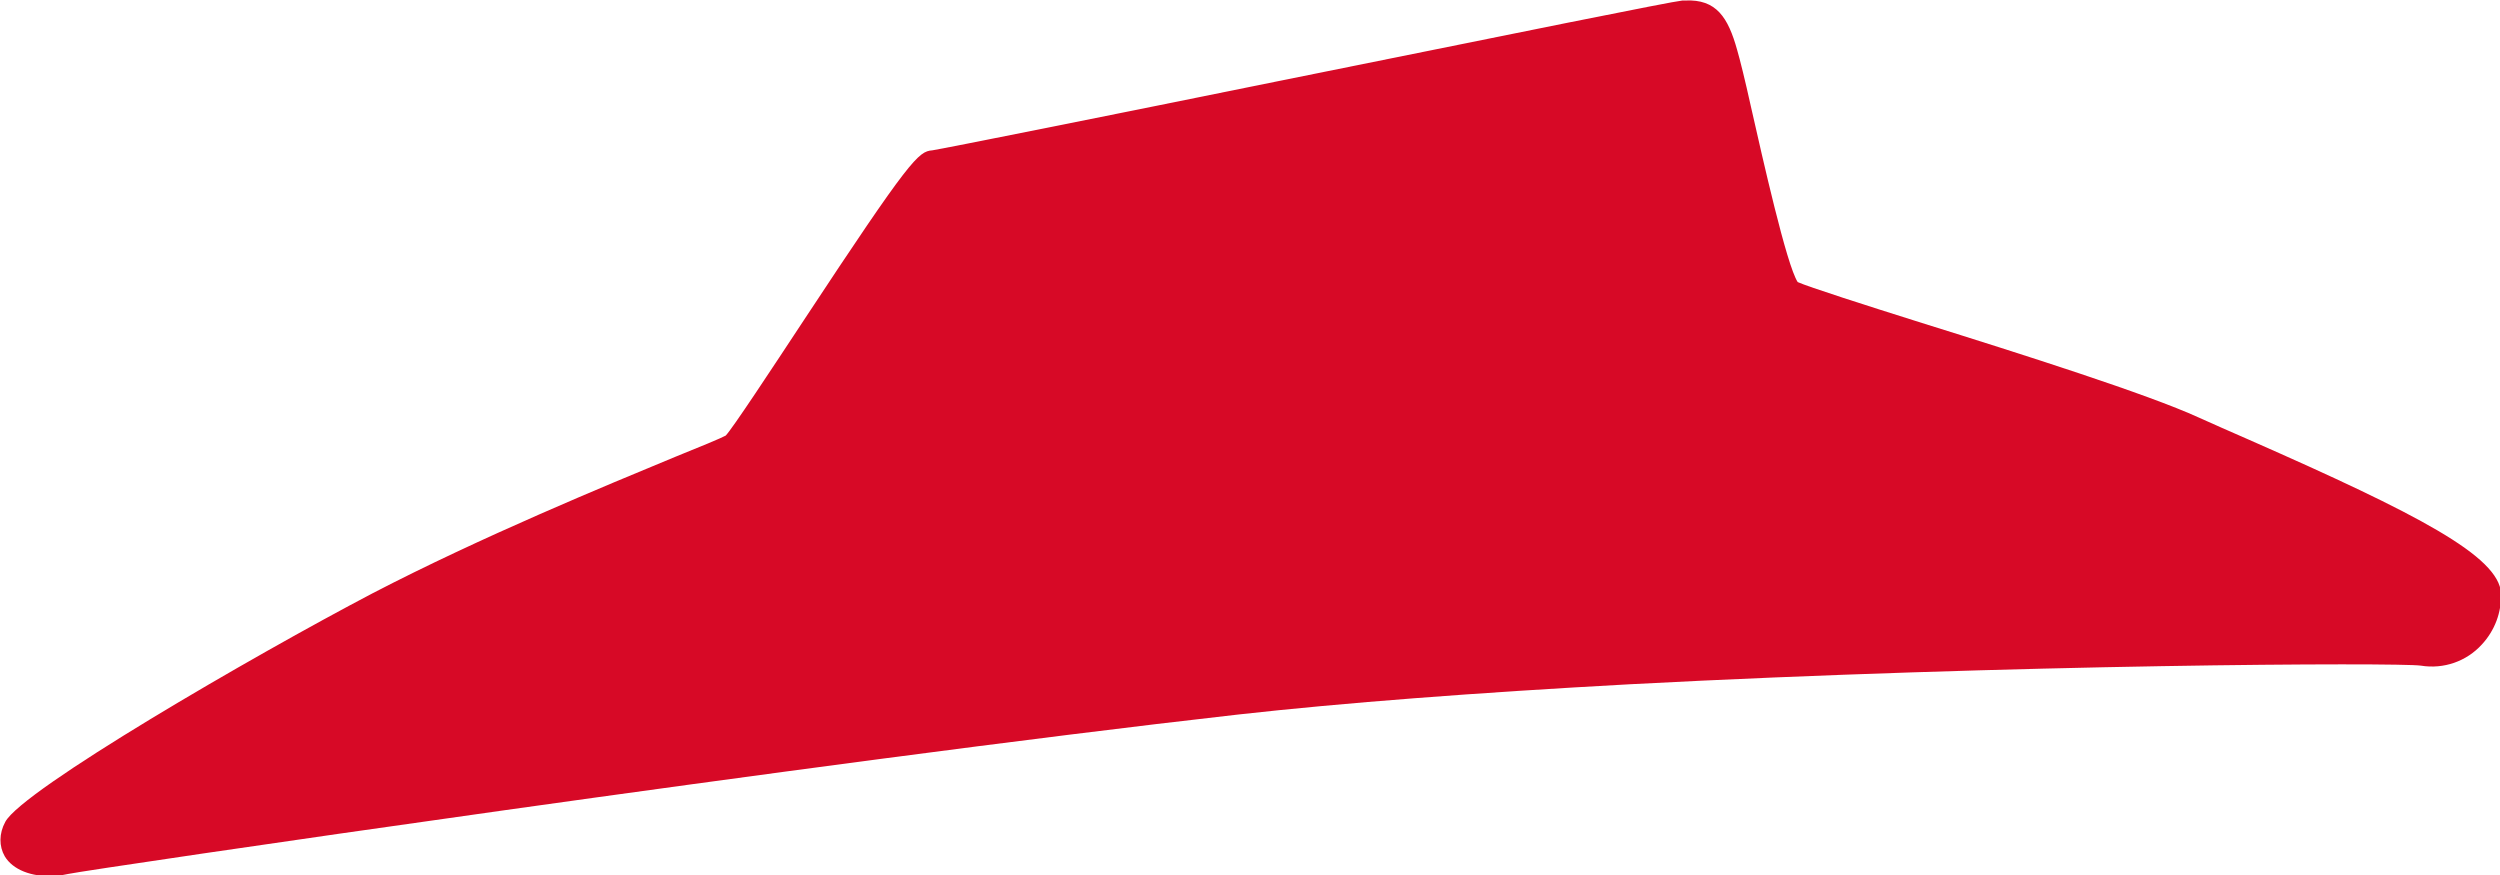
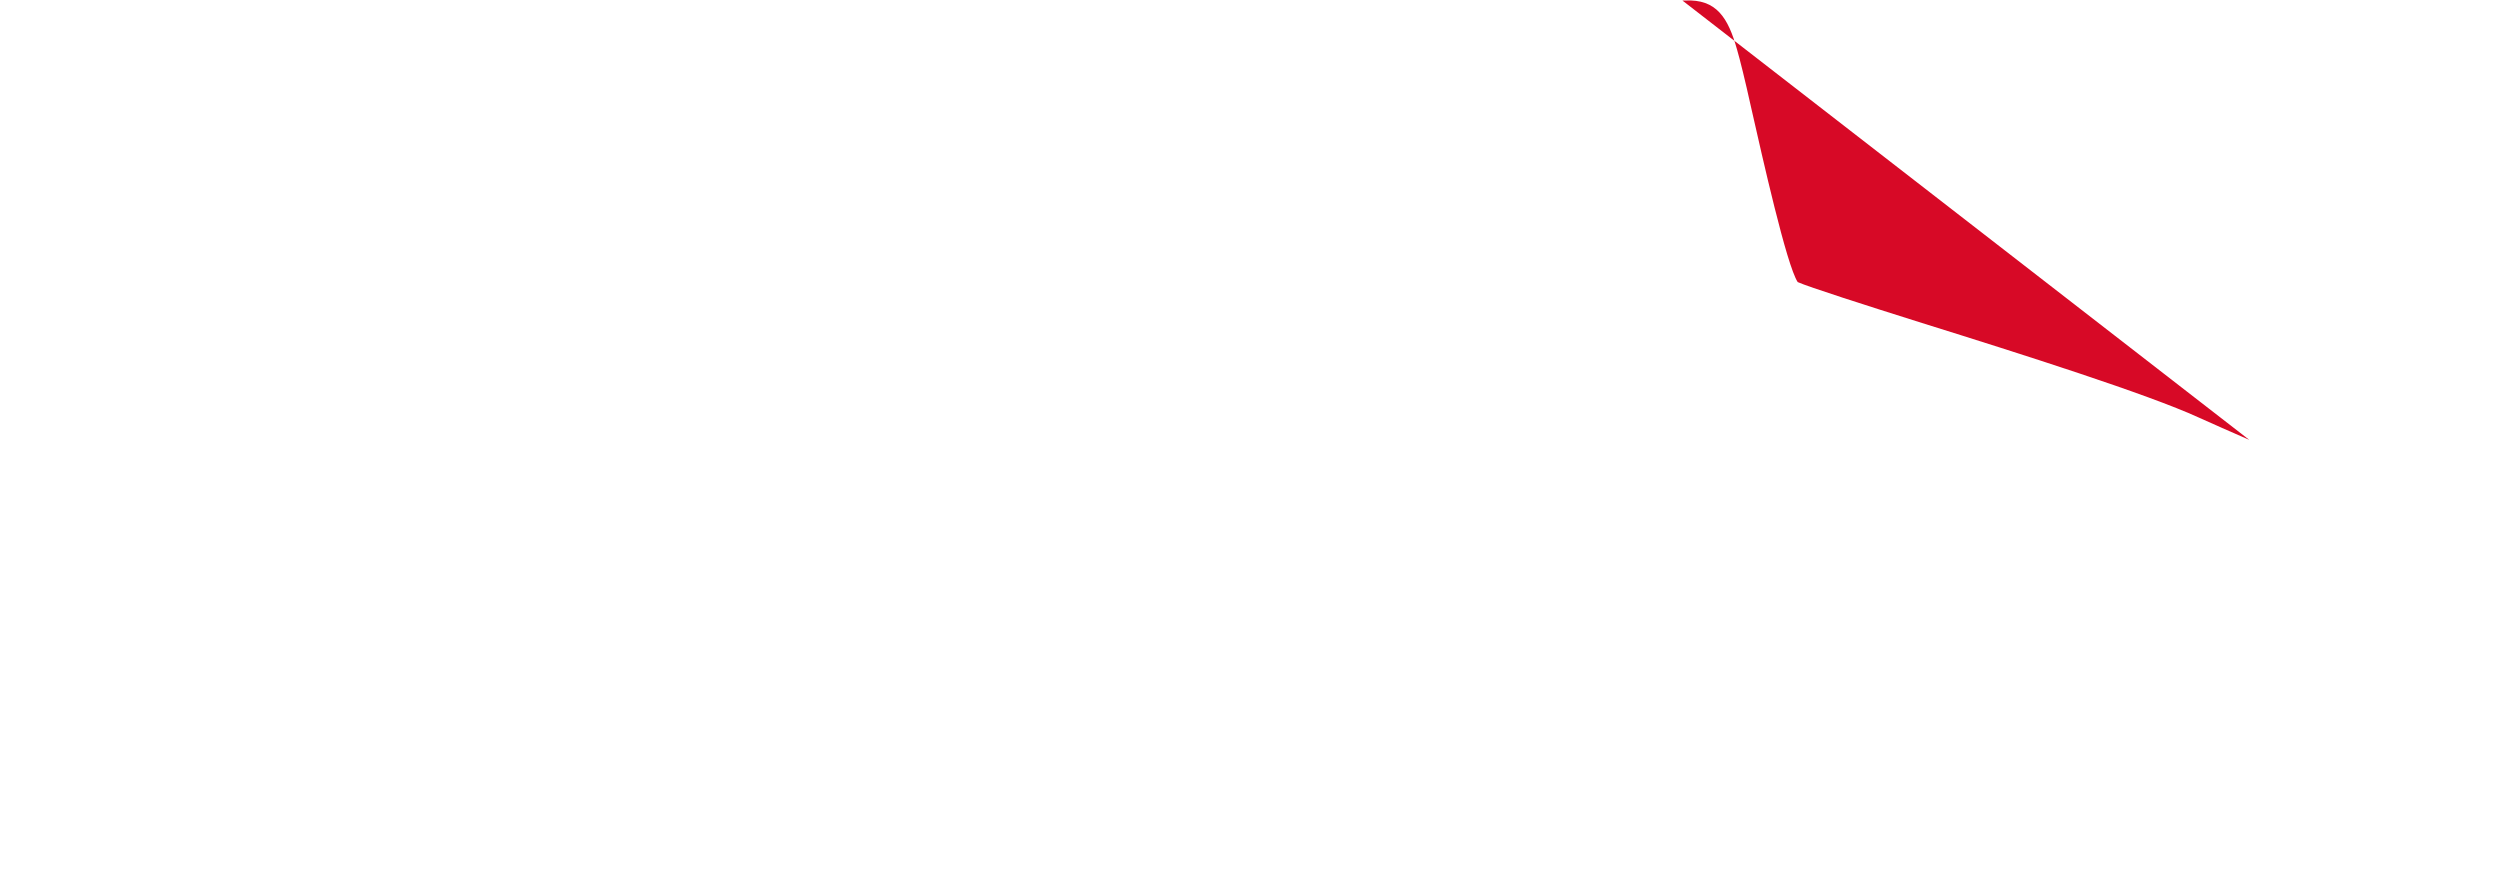
<svg xmlns="http://www.w3.org/2000/svg" viewBox="0 0 470.6 164.8">
-   <path d="M423.4 82.8c-3.6-1.6-6.9-3-9.5-4.2-9.6-4.4-33.2-11.9-52.1-17.8-10.5-3.3-21.4-6.8-23.4-7.7-2.1-3.2-6.6-23.3-8.8-33-1.1-5-2.1-9-2.6-10.7-1.7-6.1-3.9-9.6-9.8-9.3h-.5c-2.1.2-30.2 5.9-76.2 15.2-31 6.3-63 12.7-65 13-2.6.2-4.1 1.5-24.2 32-6 9.1-13.5 20.5-14.7 21.7-.7.4-5 2.2-9.5 4-12.8 5.3-36.6 15.1-57 25.7-22.5 11.8-65.9 37-69.1 43-1.2 2.2-1.2 4.6-.1 6.5 1.5 2.5 5 3.9 9.2 3.7.9 0 1.8-.2 2.8-.4 4.3-.9 141.5-21.1 220.2-30 19.7-2.2 44.5-4.1 73.8-5.7 72.1-3.8 144.6-4.1 148.8-3.5 4.3.7 8.6-.8 11.5-4 2.4-2.6 3.7-6 3.6-9.6-.4-7-15.6-14.9-47.4-28.9" fill="#d70926" />
+   <path d="M423.4 82.8c-3.6-1.6-6.9-3-9.5-4.2-9.6-4.4-33.2-11.9-52.1-17.8-10.5-3.3-21.4-6.8-23.4-7.7-2.1-3.2-6.6-23.3-8.8-33-1.1-5-2.1-9-2.6-10.7-1.7-6.1-3.9-9.6-9.8-9.3h-.5" fill="#d70926" />
</svg>